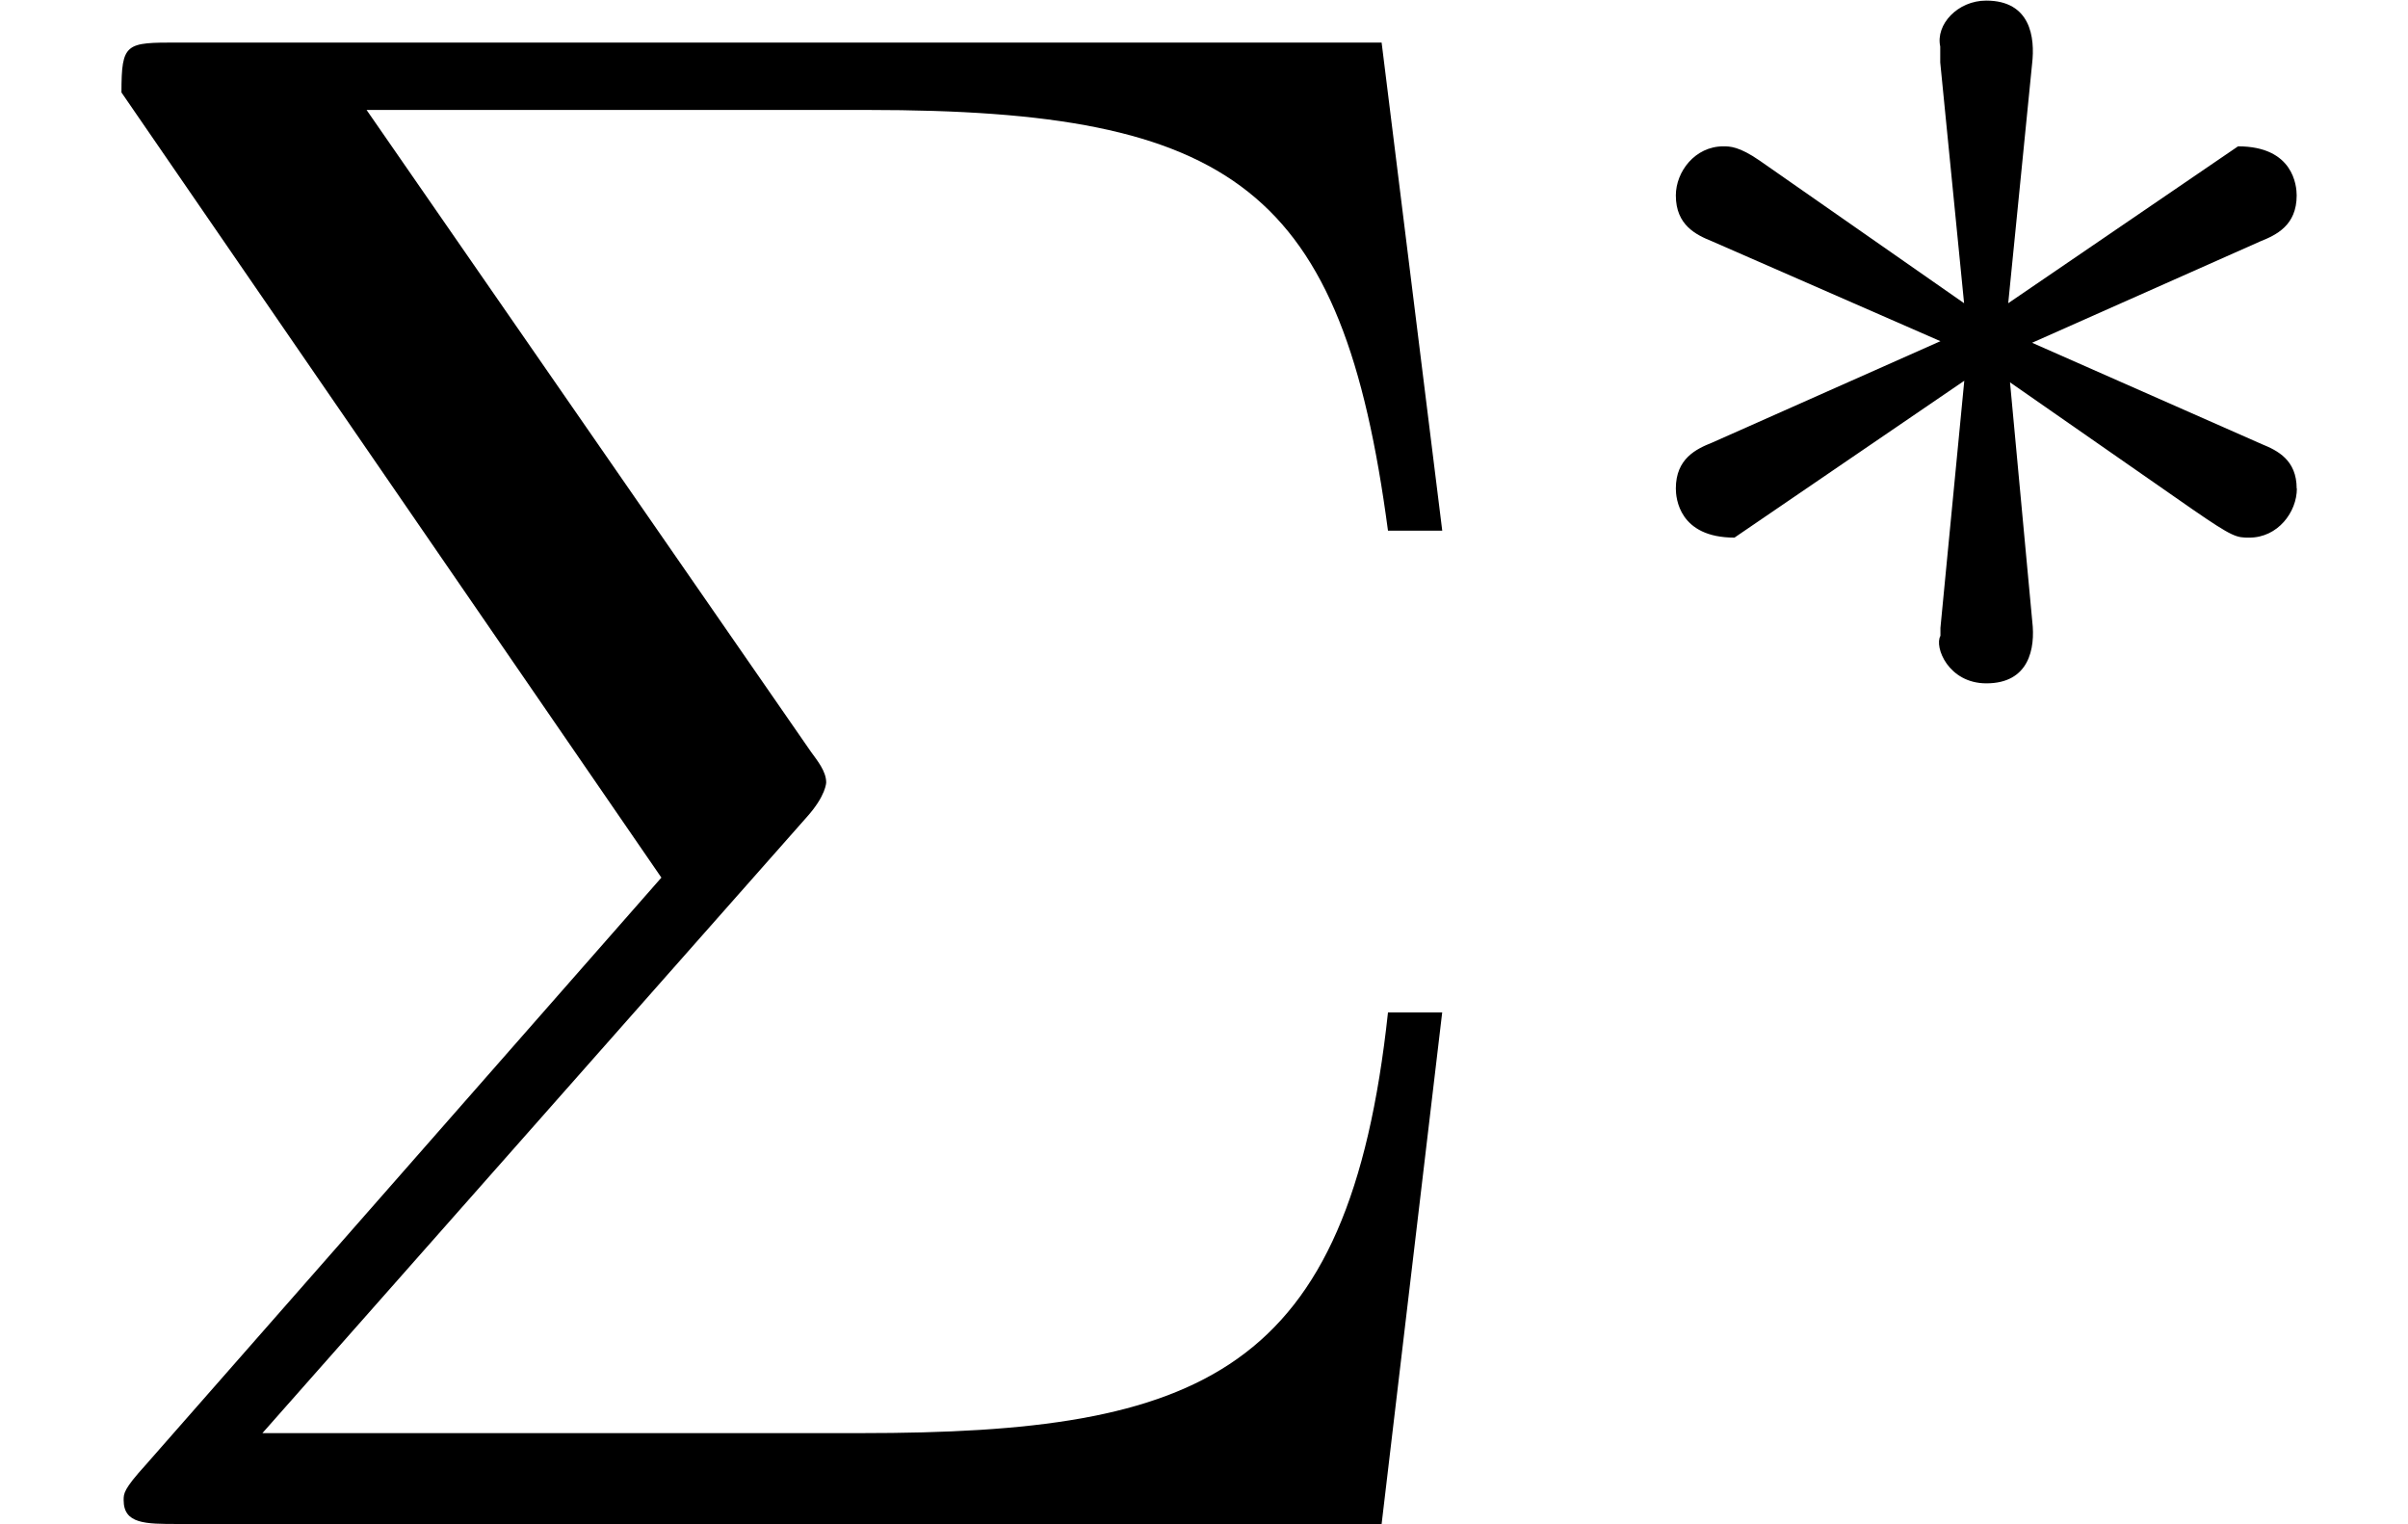
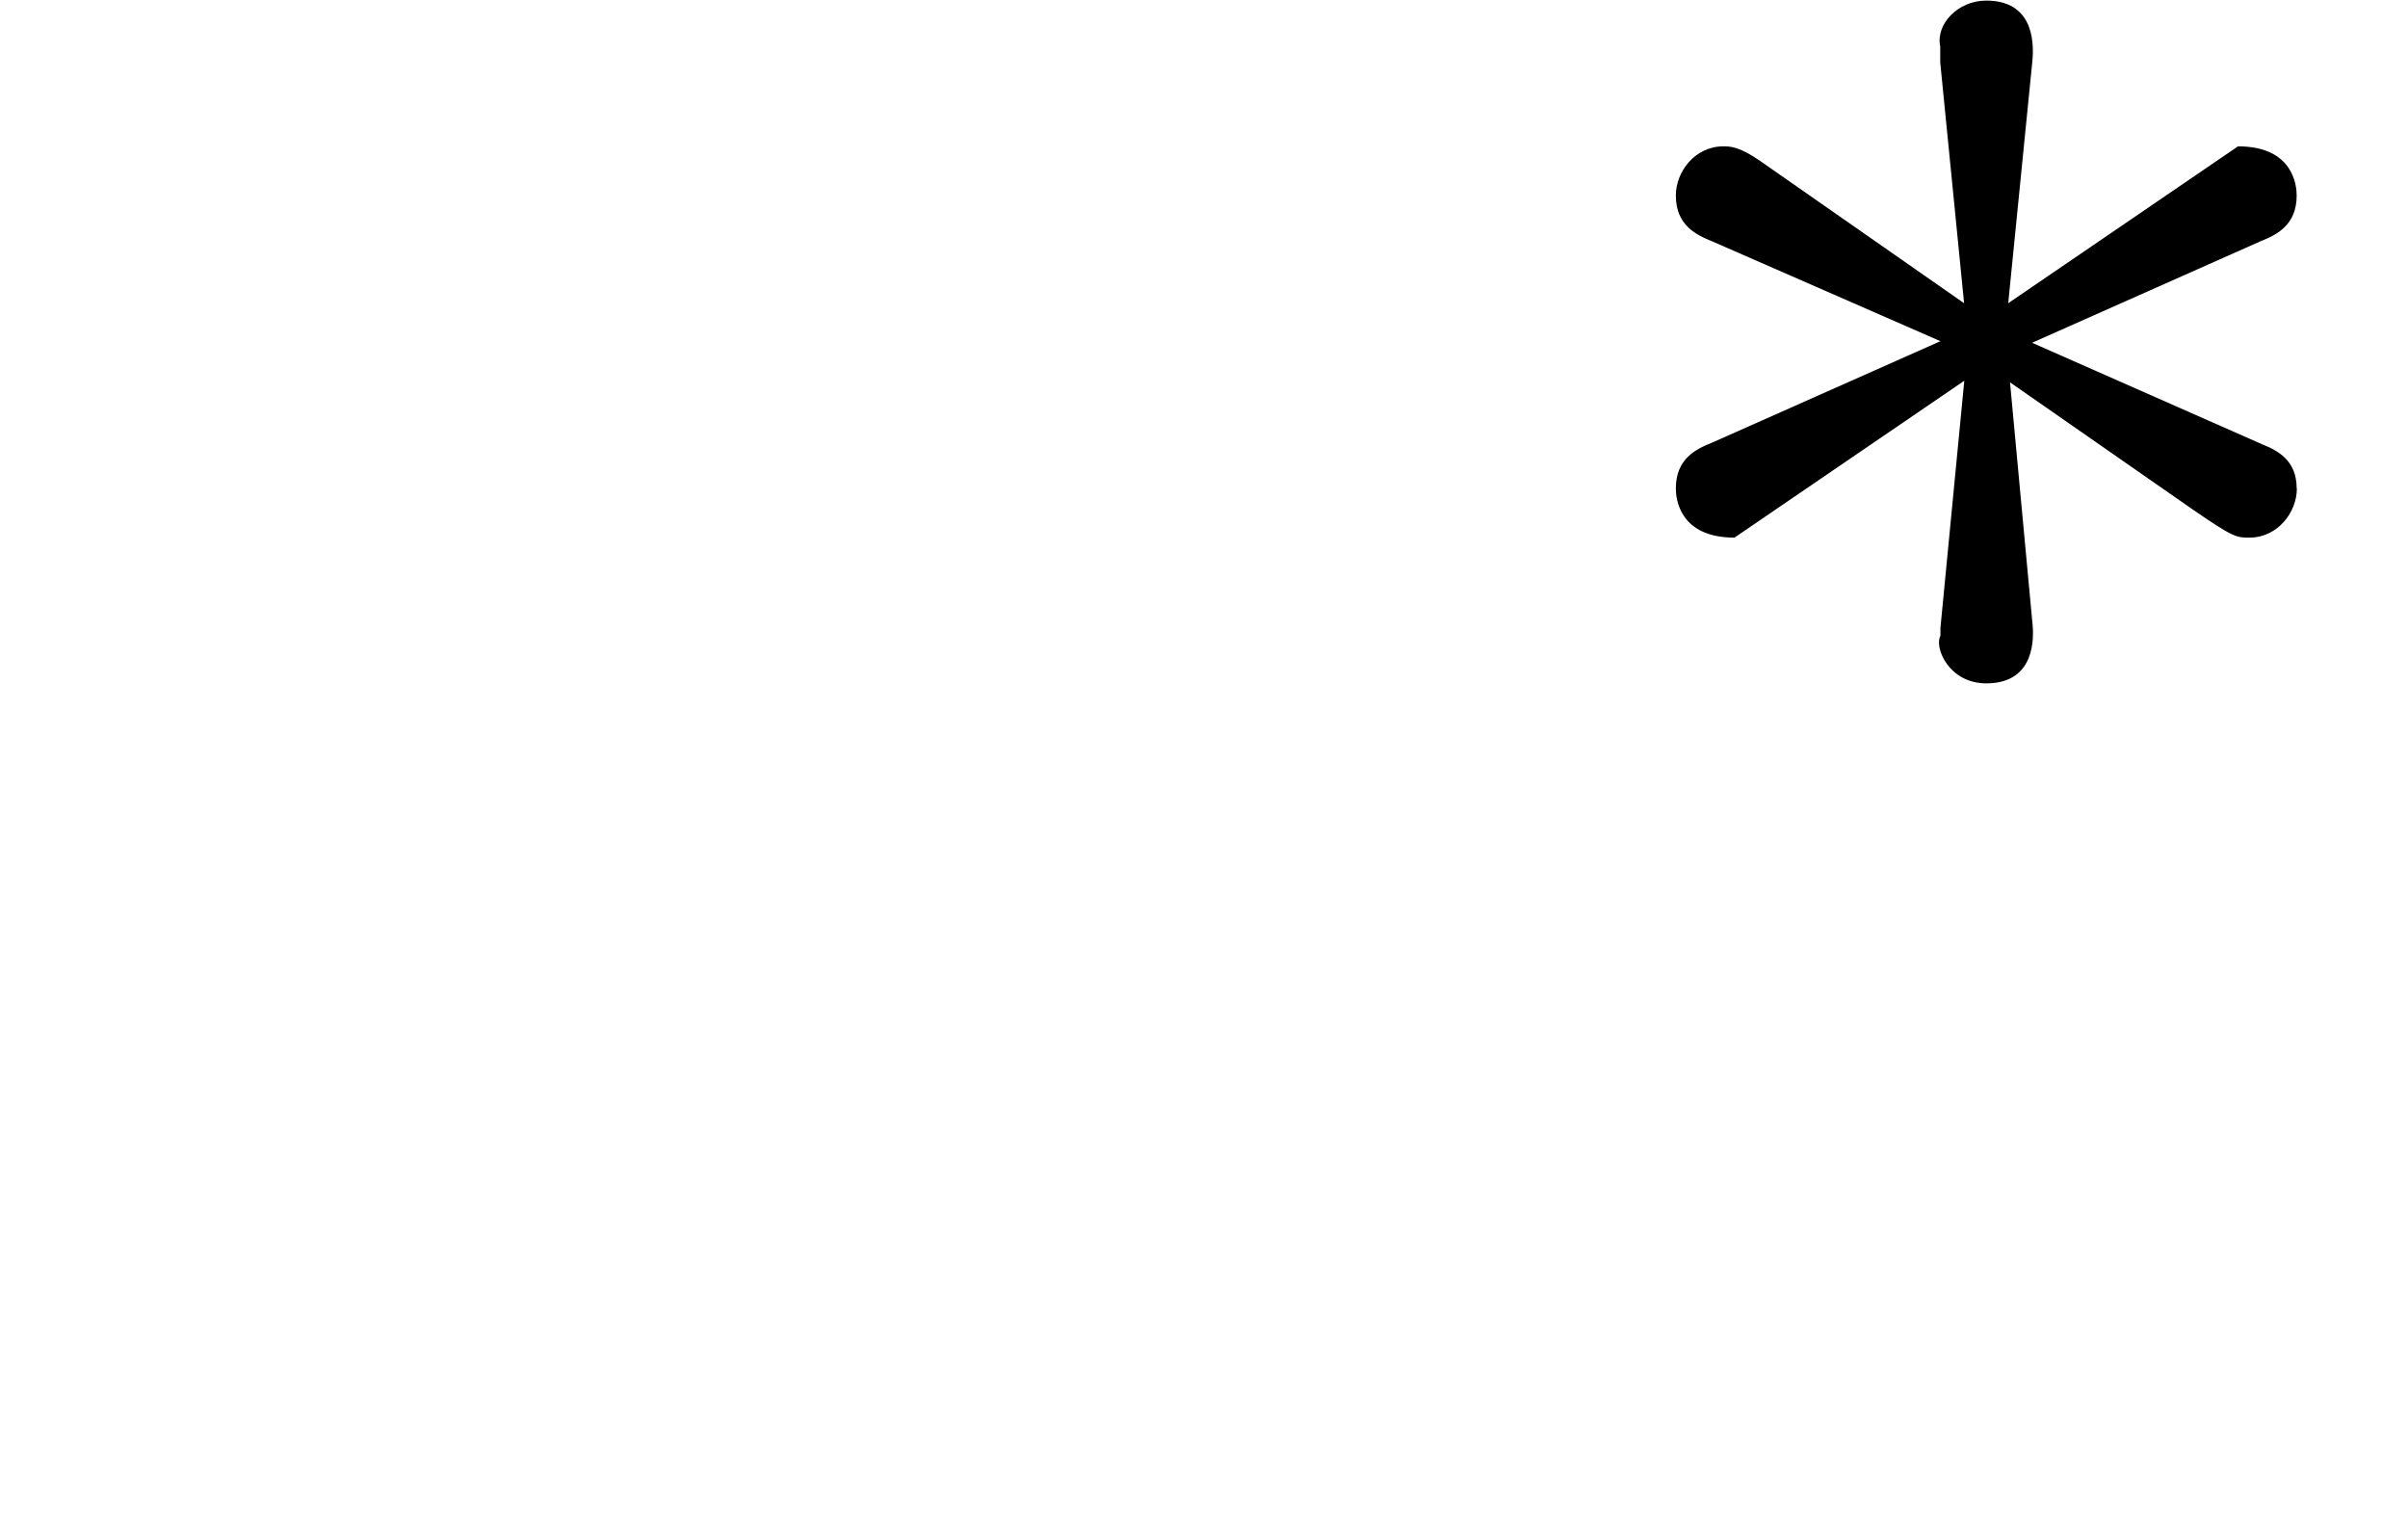
<svg xmlns="http://www.w3.org/2000/svg" xmlns:xlink="http://www.w3.org/1999/xlink" version="1.1" width="12.113pt" height="7.667pt" viewBox="0 -7.667 12.113 7.667">
  <defs>
    <path id="g20-3" d="m3.674-1.251c0-.143-.096-.191-.175-.223l-1.156-.51l1.148-.51c.08-.032 .183-.08 .183-.231c0-.048-.016-.247-.295-.247l-1.156 .789l.12-1.203c.016-.135-.008-.319-.231-.319c-.143 0-.255 .12-.231 .231v.08l.12 1.211l-1.028-.717c-.104-.072-.151-.072-.183-.072c-.143 0-.239 .128-.239 .247c0 .151 .104 .199 .183 .231l1.148 .502l-1.148 .51c-.08 .032-.183 .08-.183 .231c0 .048 .016 .247 .295 .247l1.156-.789l-.12 1.243v.04c-.032 .056 .04 .239 .231 .239c.215 0 .247-.175 .231-.311l-.112-1.203l.917 .638c.207 .143 .223 .143 .287 .143c.143 0 .239-.128 .239-.247z" />
-     <path id="g27-6" d="m7.255-2.575h-.273c-.196 1.822-.938 2.116-2.651 2.116h-3.011l2.738-3.098c.098-.109 .098-.175 .098-.175c0-.055-.044-.109-.076-.153l-2.236-3.229h2.52c1.844 0 2.389 .393 2.618 2.116h.273l-.305-2.455h-6.055c-.262 0-.284 0-.284 .251l2.716 3.949l-2.596 2.956c-.109 .12-.109 .142-.109 .175c0 .12 .109 .12 .273 .12h6.055l.305-2.575z" />
  </defs>
  <g id="page17">
    <use x="0" y="0" xlink:href="#g27-6" />
    <use x="7.879" y="-3.959" xlink:href="#g20-3" />
  </g>
</svg>